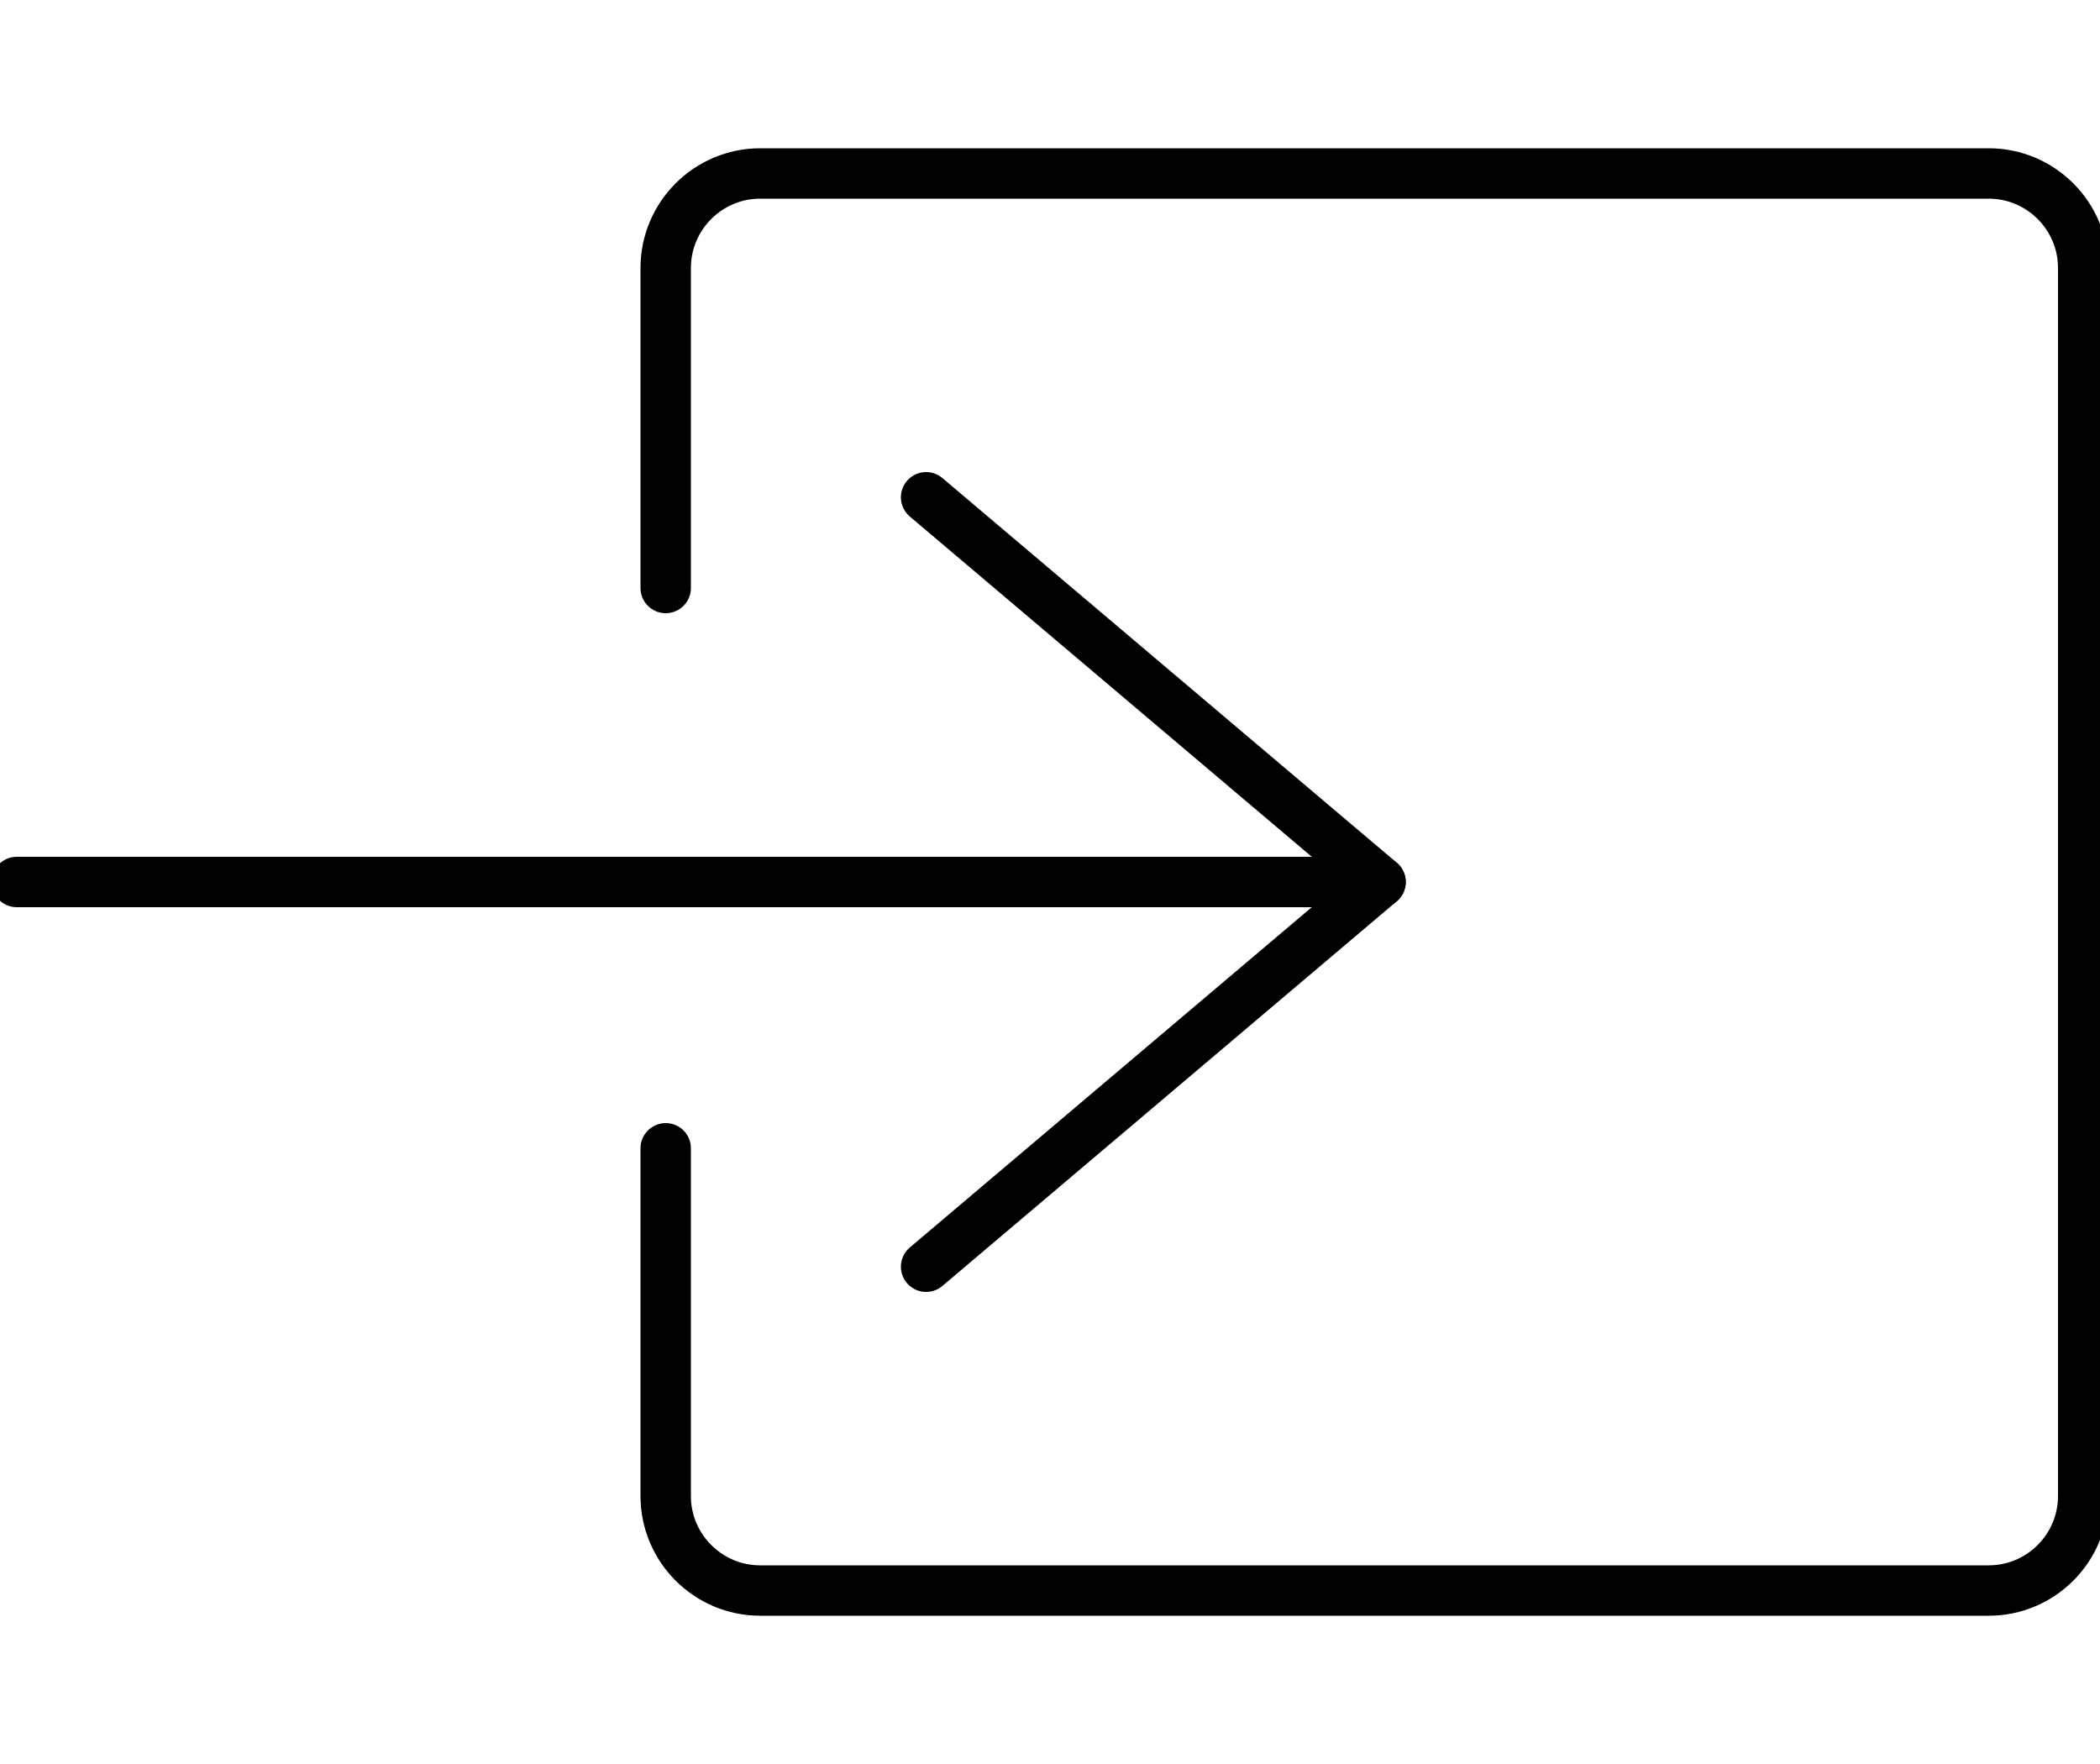
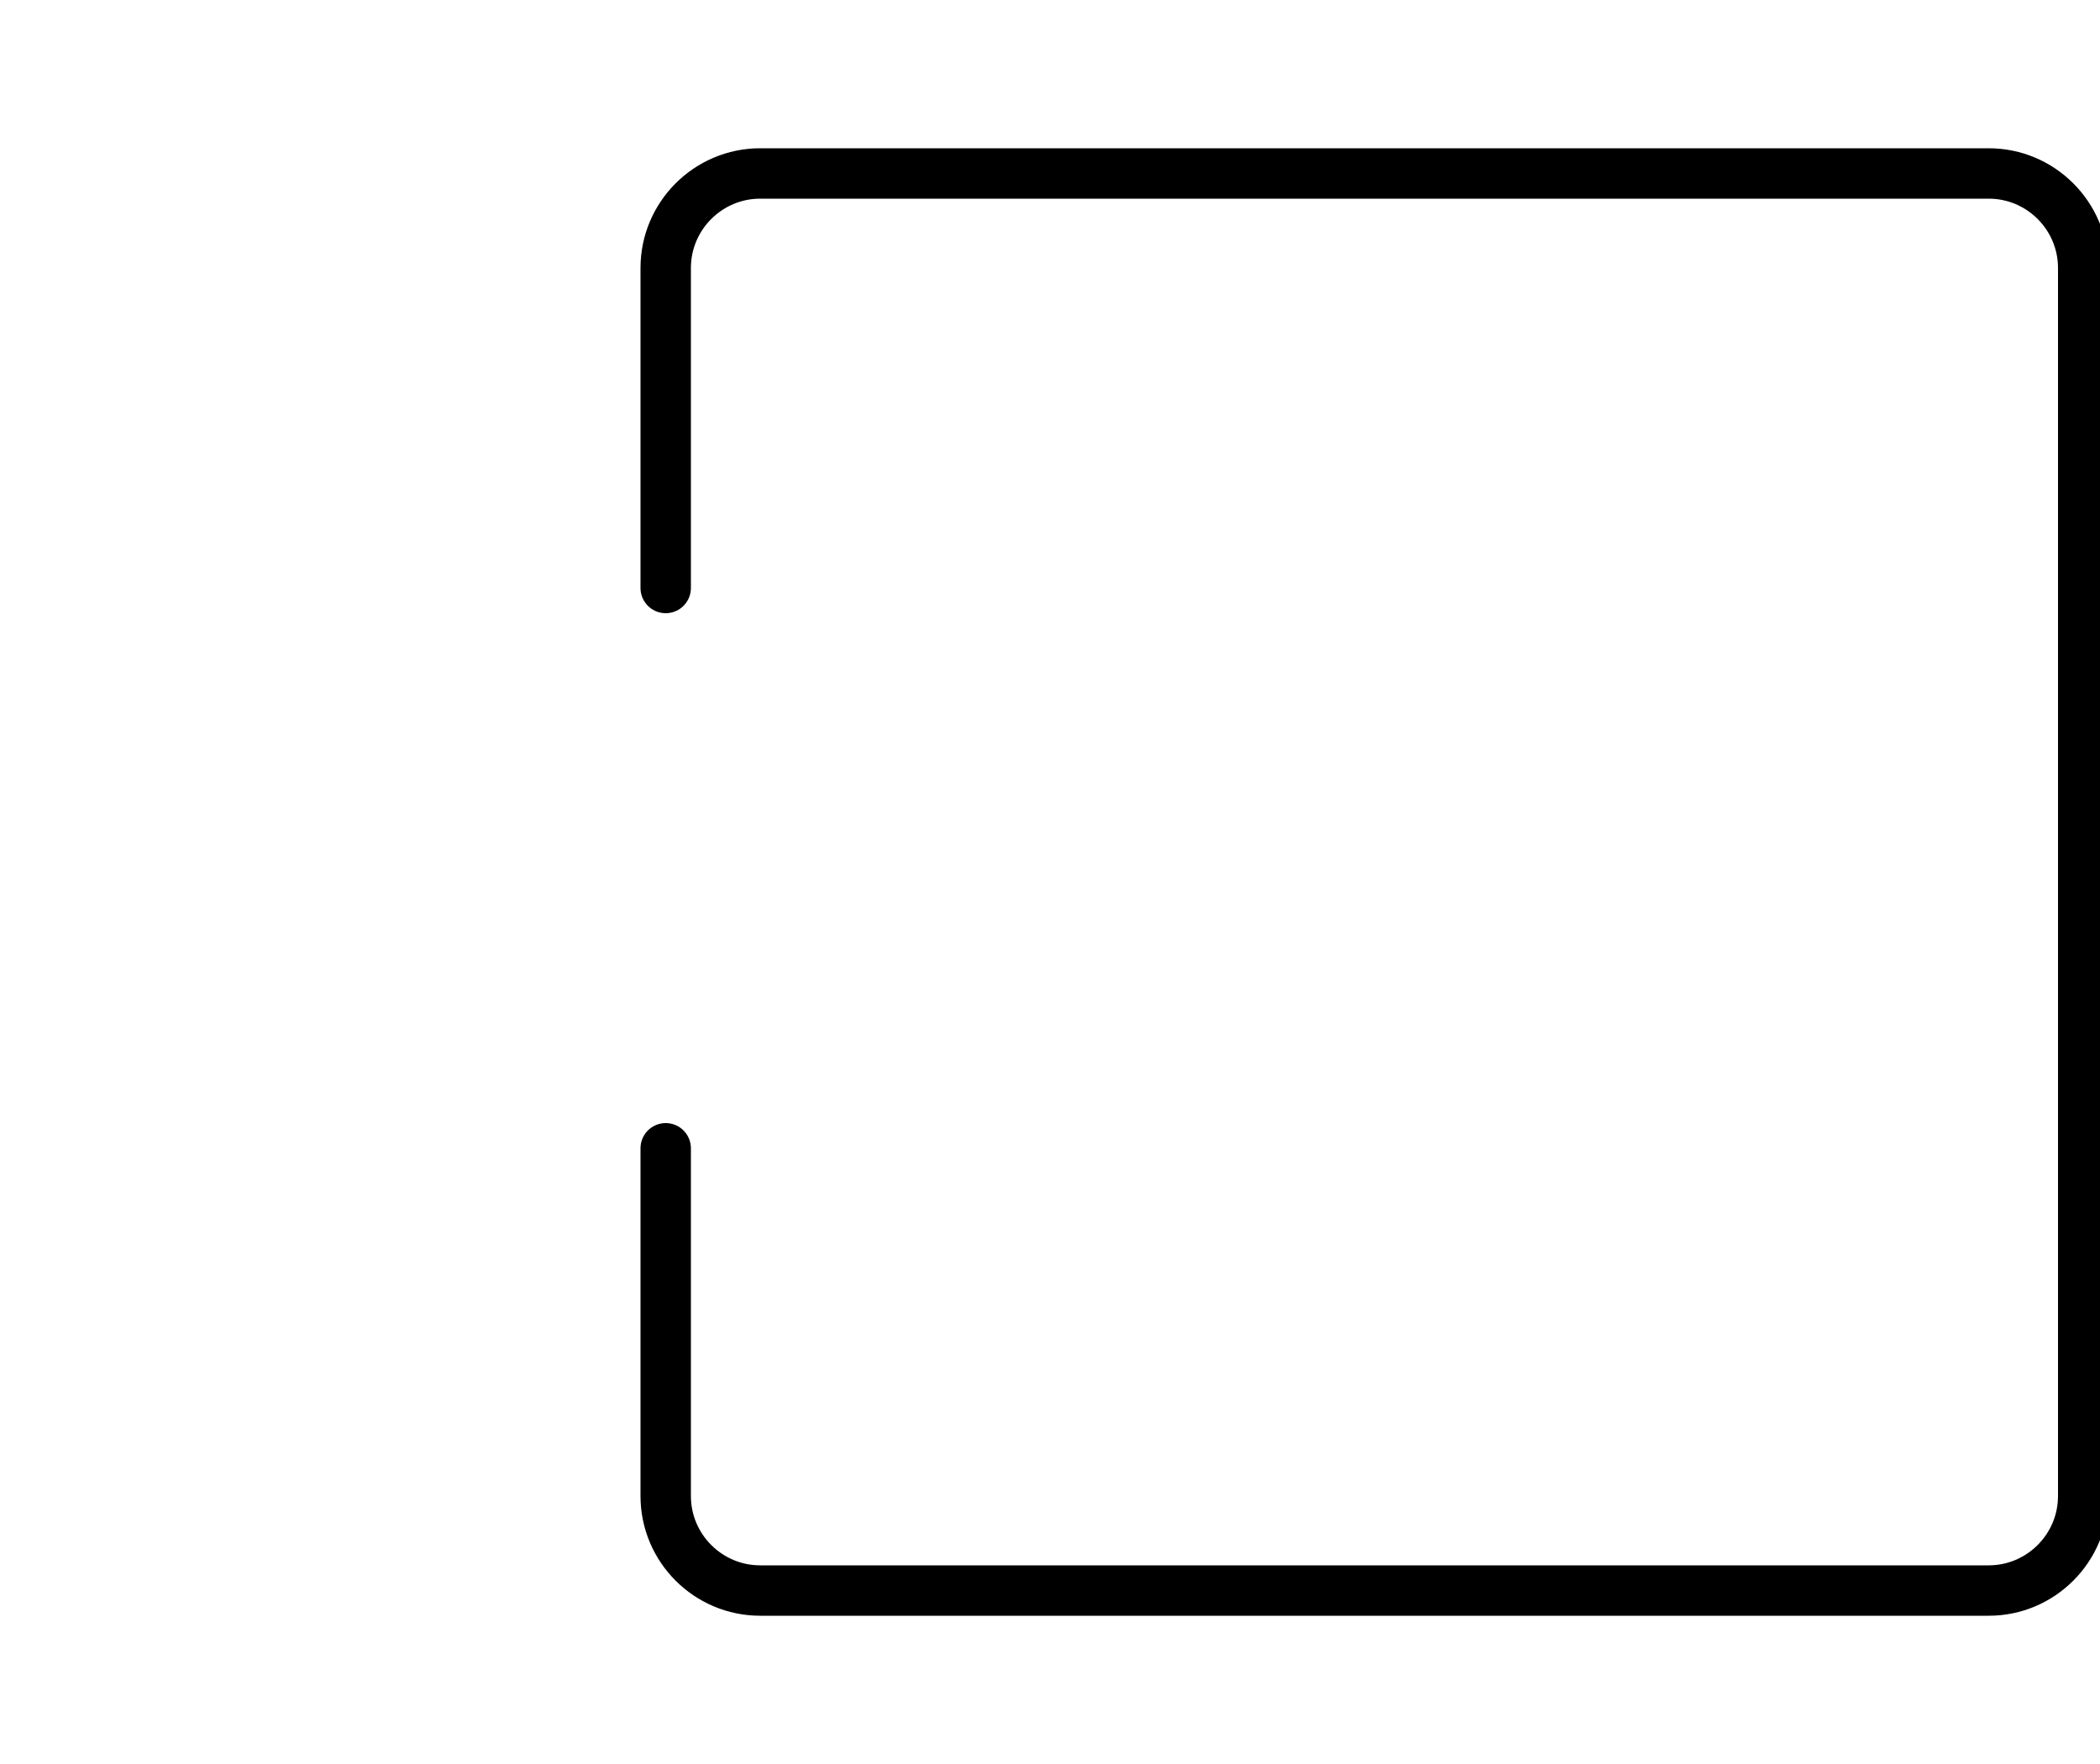
<svg xmlns="http://www.w3.org/2000/svg" id="Capa_1" x="0px" y="0px" viewBox="0 0 50 42" style="enable-background:new 0 0 50 42;" xml:space="preserve">
  <style type="text/css"> .st0{fill:none;stroke:#000000;stroke-width:1.2;stroke-linecap:round;stroke-miterlimit:10;} .st1{fill:none;stroke:#000000;stroke-width:1.2;stroke-linecap:round;stroke-linejoin:round;stroke-miterlimit:10;} </style>
  <g>
    <path class="st0" d="M15.85,27.34v8.28c0,1.24,1.01,2.25,2.25,2.25h29.25c1.24,0,2.25-1.01,2.25-2.25V6.38 c0-1.24-1.01-2.25-2.25-2.25H18.1c-1.24,0-2.25,1.01-2.25,2.25v7.62" />
    <g>
-       <polyline class="st1" points="22.05,30.16 32.87,21 22.05,11.84 " />
-       <line class="st1" x1="32.87" y1="21" x2="0.4" y2="21" />
-     </g>
+       </g>
  </g>
</svg>